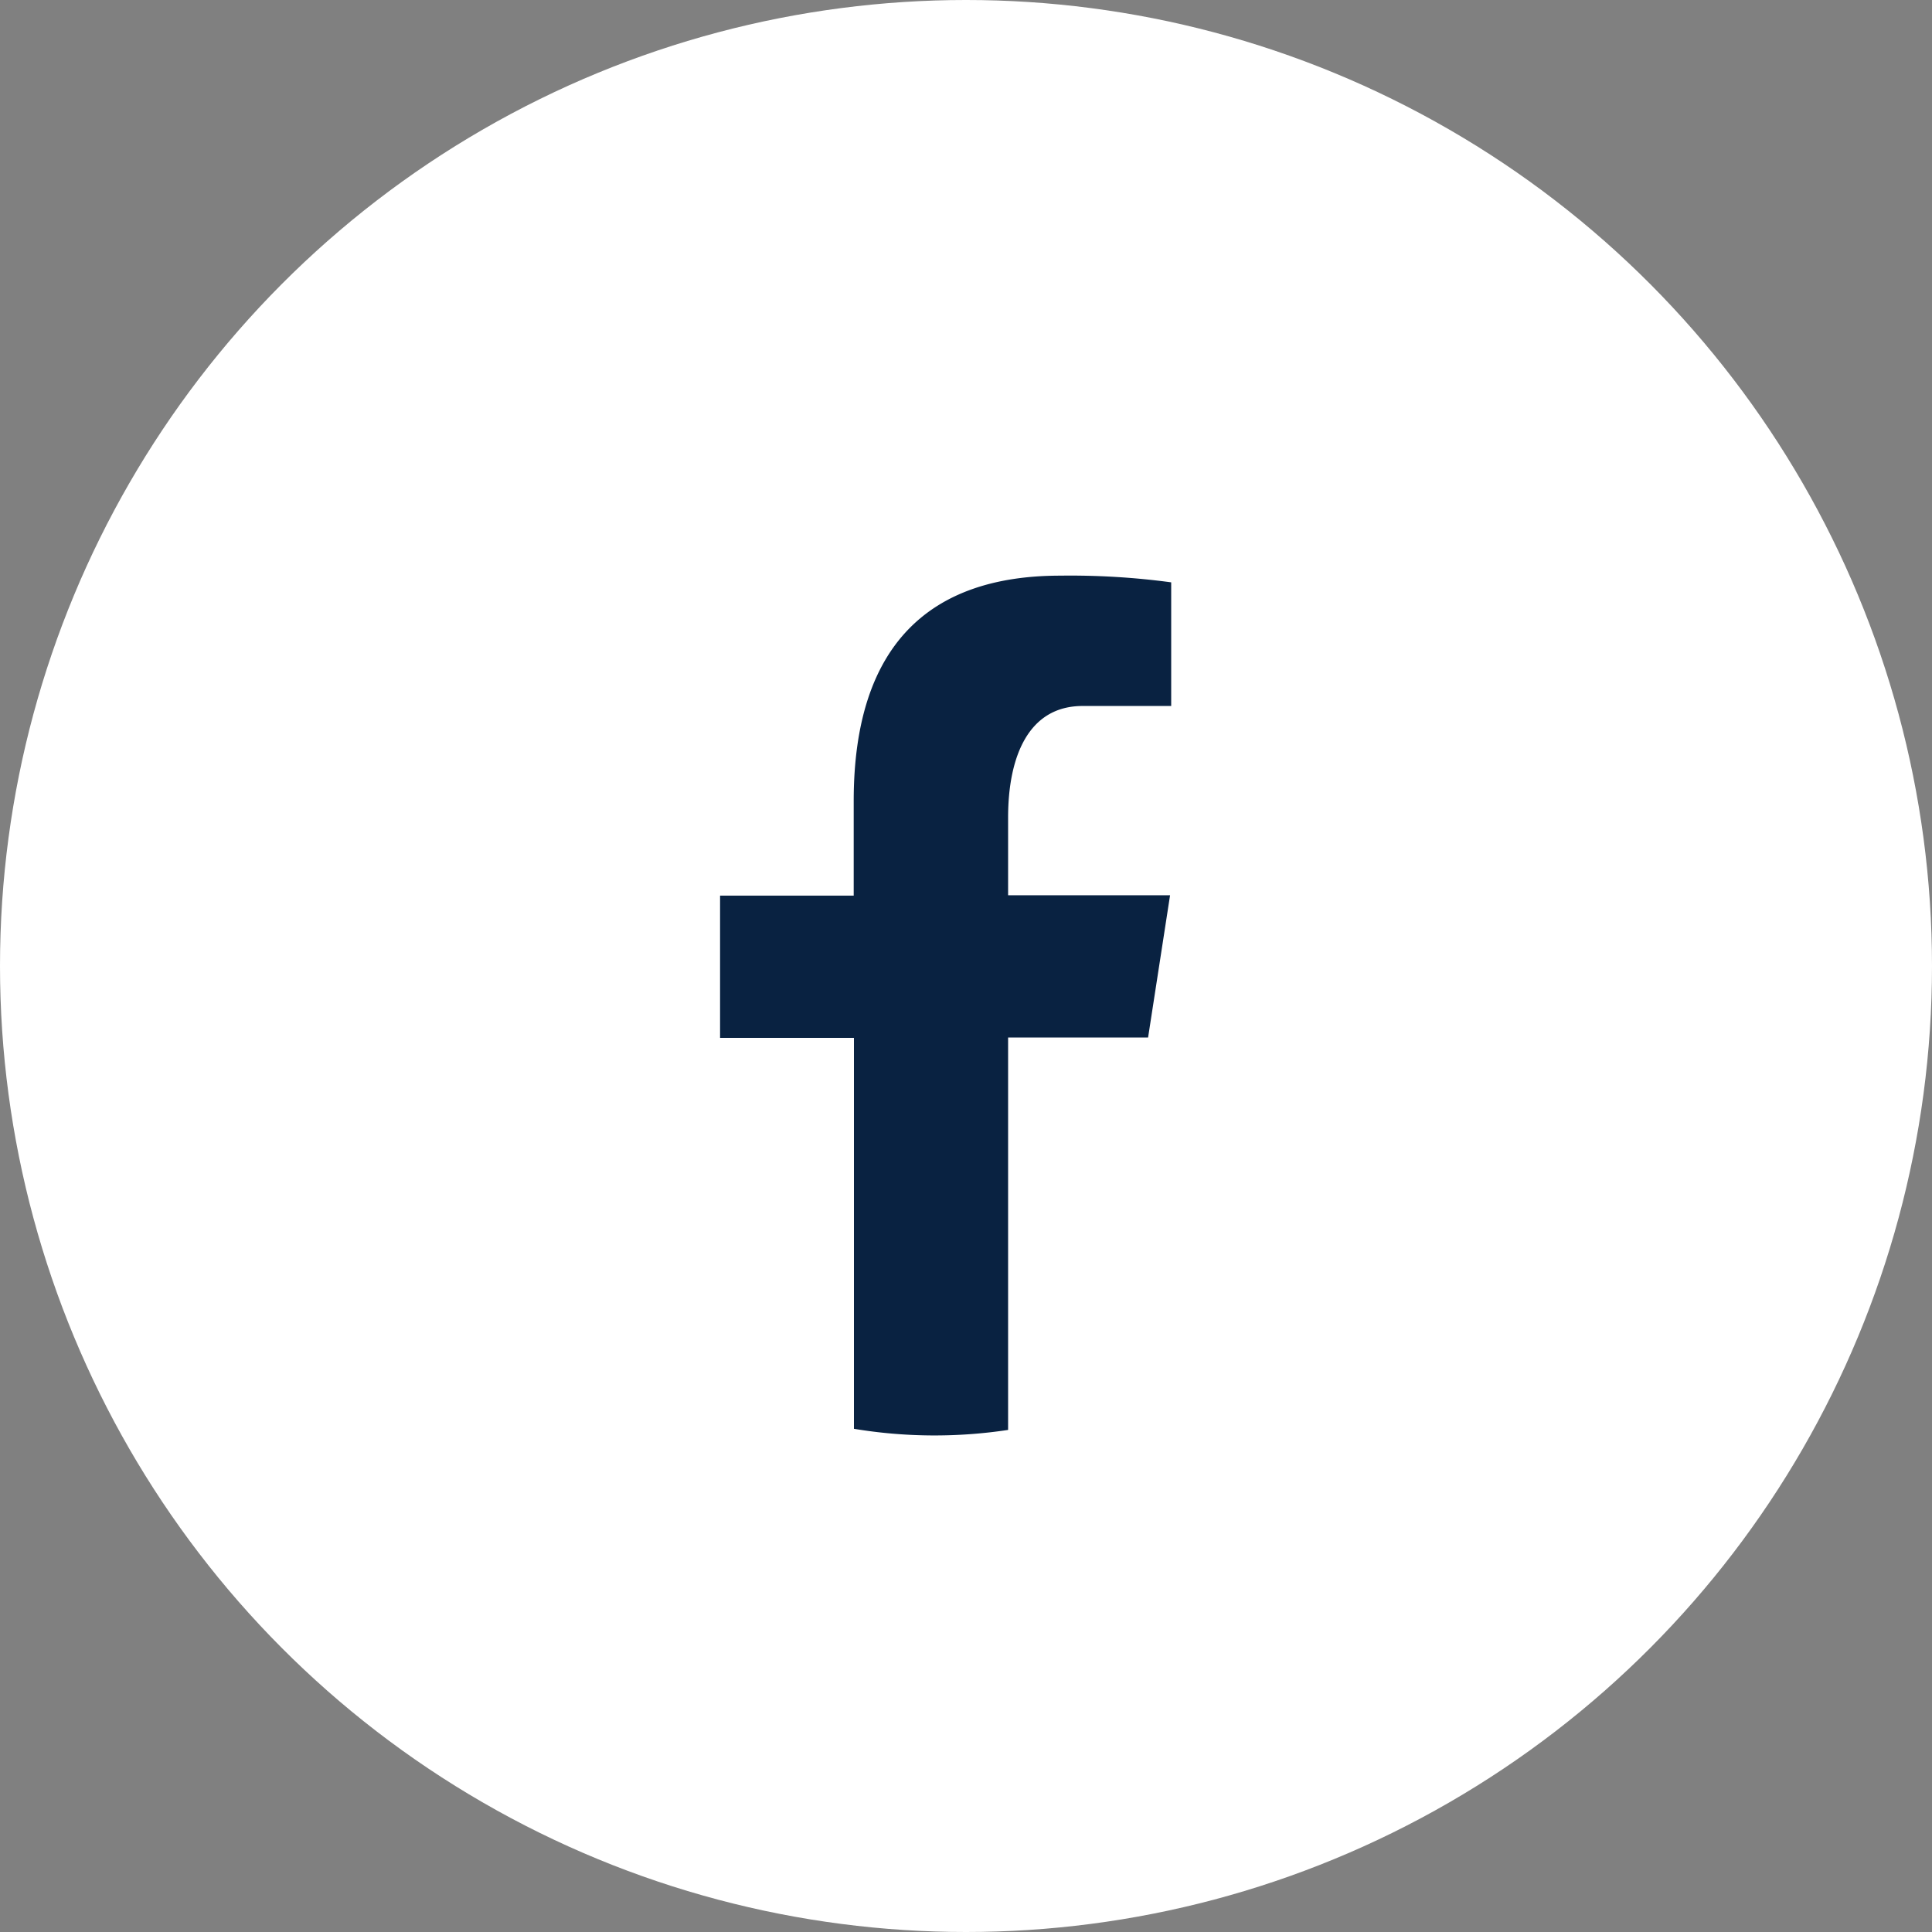
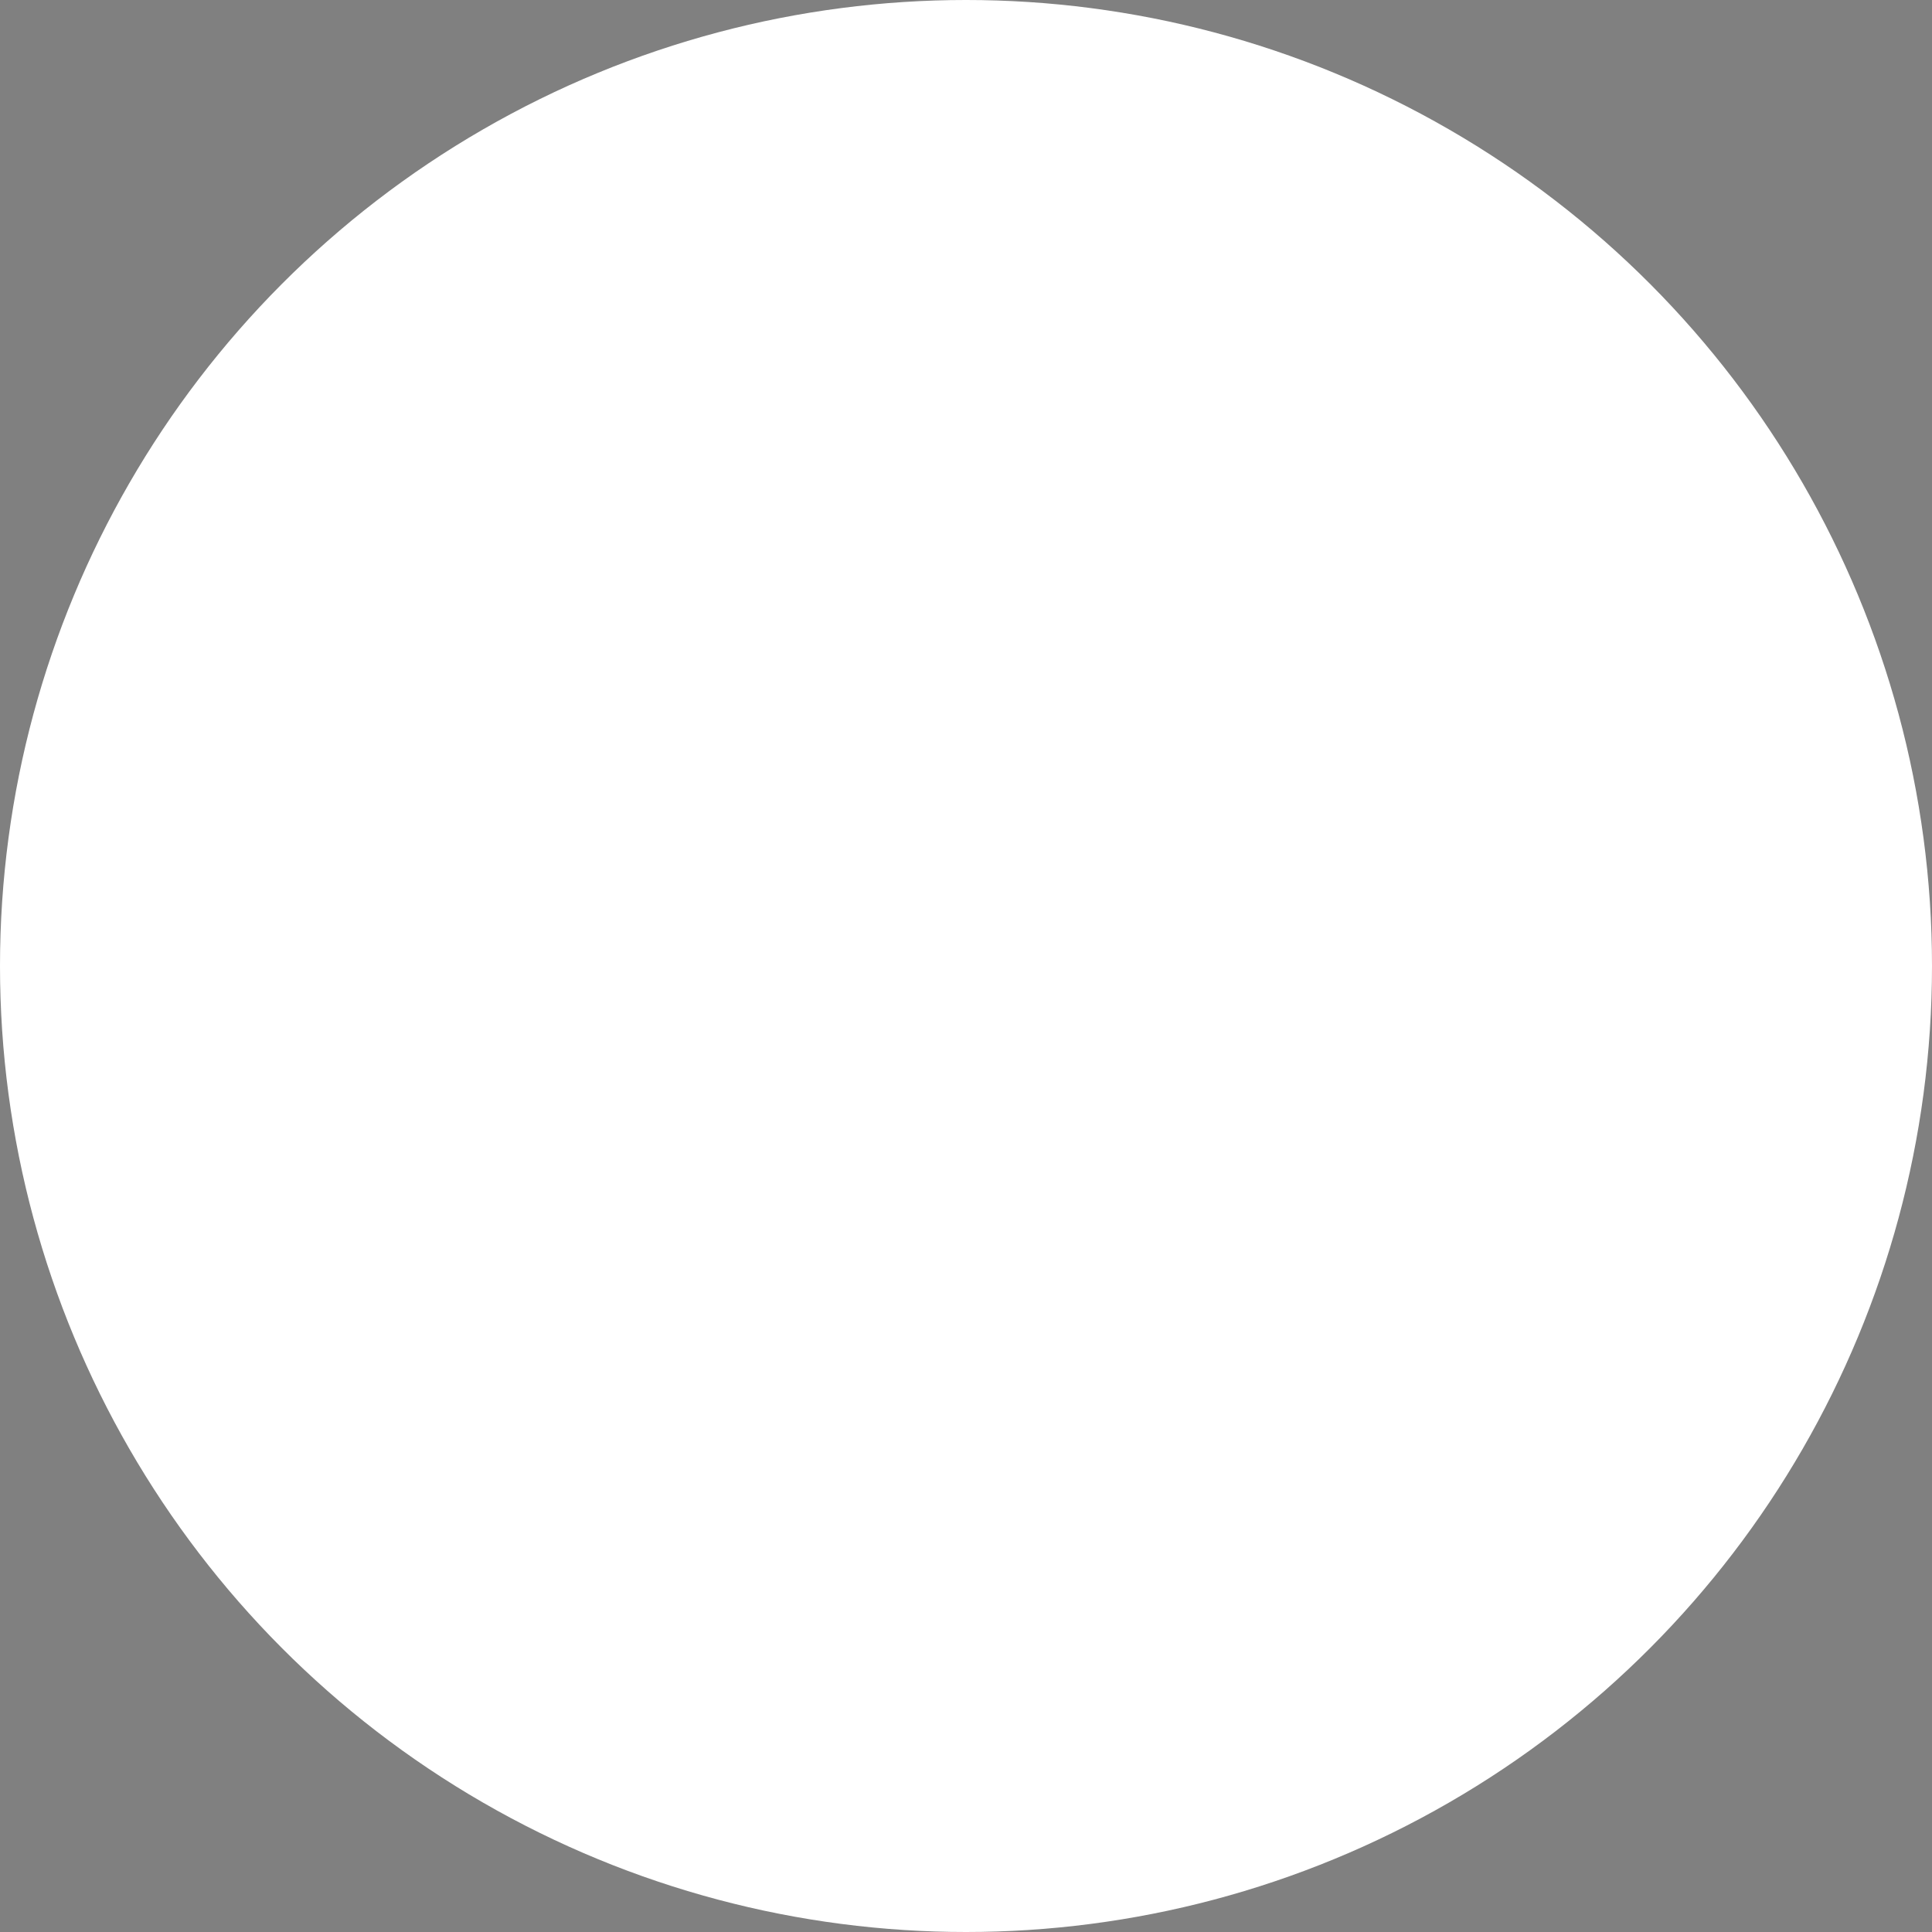
<svg xmlns="http://www.w3.org/2000/svg" width="24" height="24" viewBox="0 0 24 24">
  <rect x="0" y="0" width="24" height="24" fill="#808080" stroke="none" />
  <g transform="translate(-1517 -11)">
    <g transform="translate(1517 11)">
      <circle cx="12" cy="12" r="12" transform="translate(0 0)" fill="#fff" />
    </g>
-     <path d="M19.638,17.954h1.739l.273-1.767H19.638v-.966c0-.734.24-1.385.926-1.385h1.1V12.3a9.376,9.376,0,0,0-1.378-.083c-1.618,0-2.566.854-2.566,2.8v1.175H16.06v1.767h1.663v4.856a6.114,6.114,0,0,0,1.915.014Z" transform="translate(1509.885 5.934)" fill="#092241" />
  </g>
</svg>